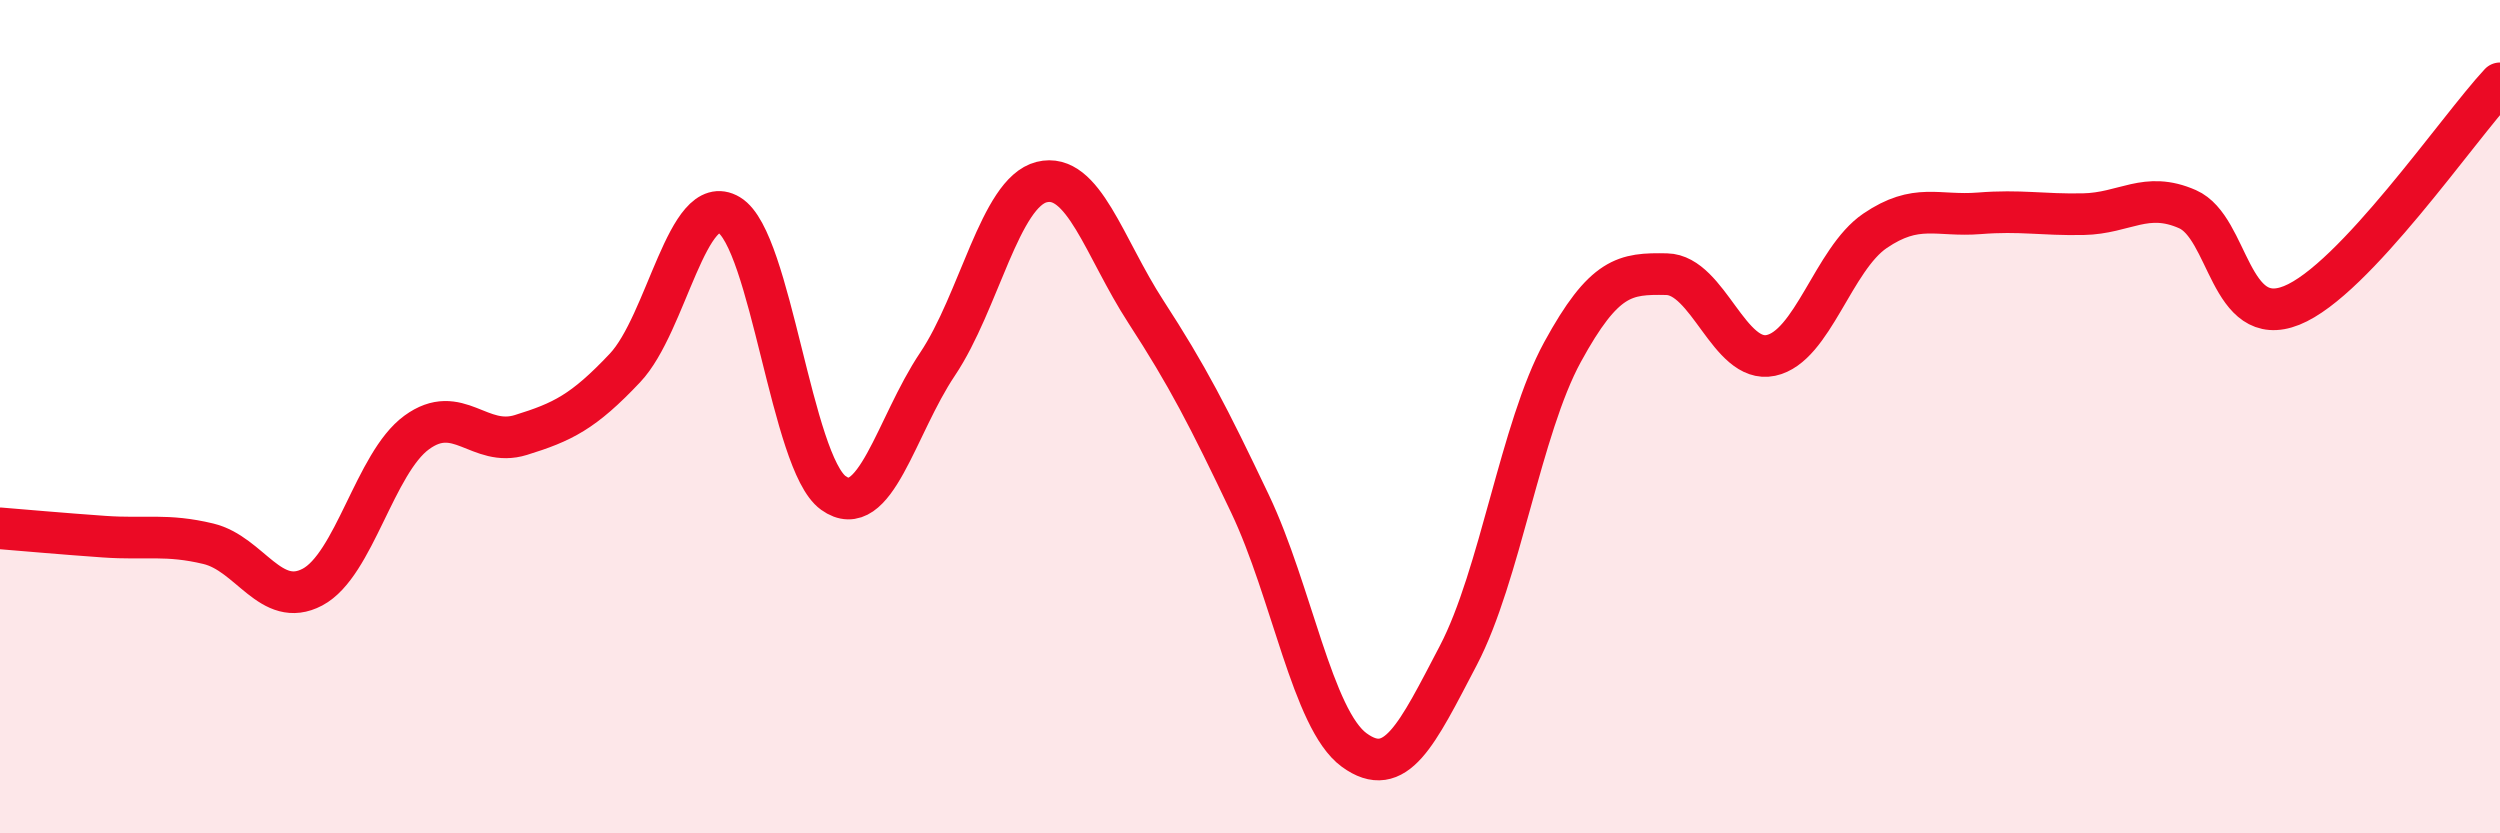
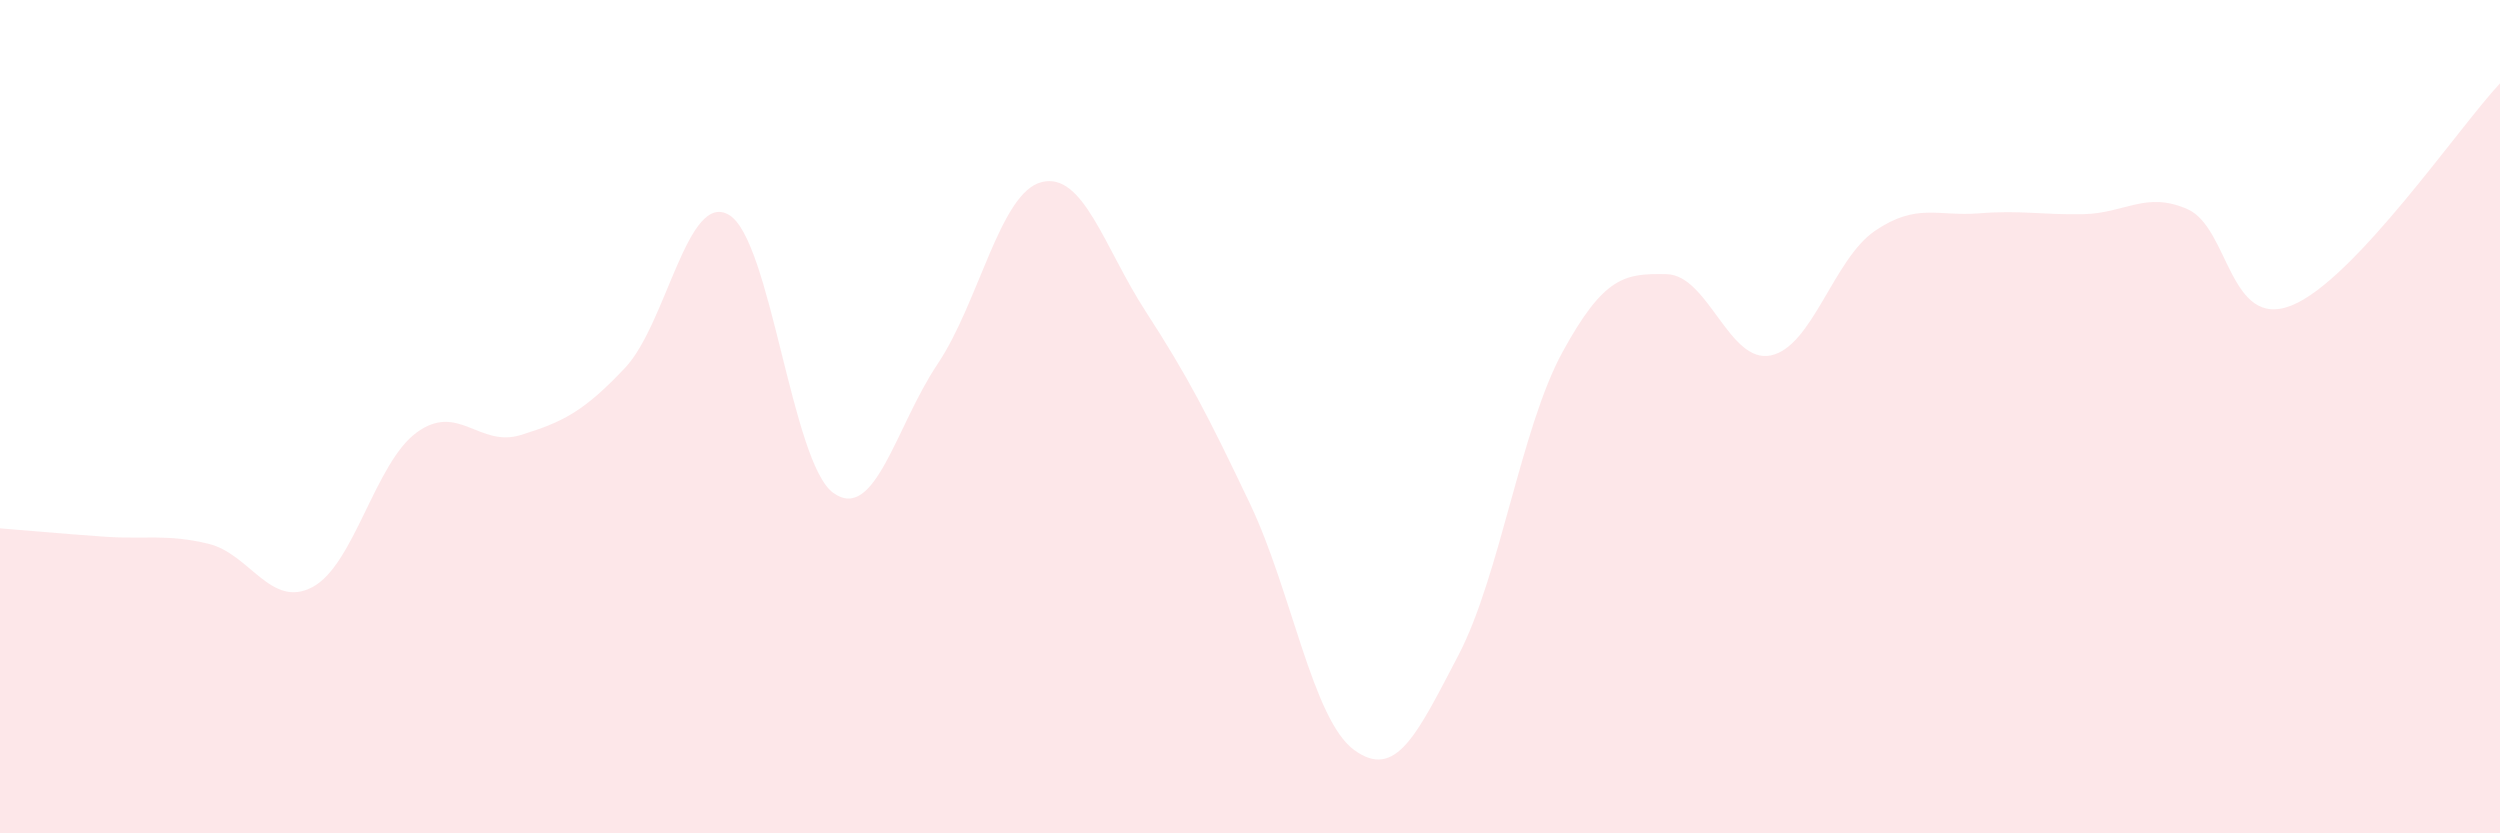
<svg xmlns="http://www.w3.org/2000/svg" width="60" height="20" viewBox="0 0 60 20">
  <path d="M 0,12.68 C 0.5,12.72 1.5,12.81 2.5,12.88 C 3.5,12.95 4,12.81 5,13.05 C 6,13.29 6.5,14.62 7.5,14.09 C 8.5,13.56 9,11.11 10,10.38 C 11,9.65 11.5,10.75 12.5,10.44 C 13.5,10.13 14,9.89 15,8.83 C 16,7.77 16.5,4.56 17.5,5.16 C 18.5,5.76 19,11.11 20,11.83 C 21,12.55 21.5,10.23 22.5,8.74 C 23.5,7.25 24,4.62 25,4.37 C 26,4.12 26.5,5.94 27.5,7.48 C 28.5,9.02 29,9.99 30,12.09 C 31,14.19 31.5,17.27 32.5,18 C 33.5,18.73 34,17.64 35,15.73 C 36,13.82 36.5,10.28 37.5,8.45 C 38.5,6.62 39,6.56 40,6.58 C 41,6.6 41.5,8.74 42.5,8.53 C 43.5,8.32 44,6.22 45,5.54 C 46,4.86 46.5,5.2 47.5,5.12 C 48.5,5.04 49,5.16 50,5.14 C 51,5.12 51.5,4.58 52.5,5.02 C 53.5,5.46 53.5,7.93 55,7.33 C 56.5,6.73 59,3.07 60,2L60 20L0 20Z" fill="#EB0A25" opacity="0.1" stroke-linecap="round" stroke-linejoin="round" />
-   <path d="M 0,12.68 C 0.5,12.72 1.5,12.81 2.5,12.88 C 3.5,12.95 4,12.81 5,13.05 C 6,13.29 6.5,14.62 7.5,14.09 C 8.5,13.56 9,11.11 10,10.38 C 11,9.65 11.5,10.75 12.5,10.44 C 13.5,10.13 14,9.89 15,8.83 C 16,7.77 16.5,4.56 17.5,5.16 C 18.5,5.76 19,11.11 20,11.83 C 21,12.55 21.5,10.23 22.5,8.74 C 23.5,7.25 24,4.62 25,4.37 C 26,4.12 26.5,5.94 27.5,7.48 C 28.5,9.02 29,9.99 30,12.09 C 31,14.19 31.5,17.27 32.5,18 C 33.5,18.73 34,17.64 35,15.73 C 36,13.82 36.5,10.28 37.5,8.45 C 38.5,6.62 39,6.56 40,6.58 C 41,6.6 41.5,8.74 42.5,8.53 C 43.5,8.32 44,6.22 45,5.54 C 46,4.86 46.5,5.2 47.5,5.12 C 48.5,5.04 49,5.16 50,5.14 C 51,5.12 51.5,4.58 52.5,5.02 C 53.5,5.46 53.5,7.93 55,7.33 C 56.5,6.73 59,3.07 60,2" stroke="#EB0A25" stroke-width="1" fill="none" stroke-linecap="round" stroke-linejoin="round" />
</svg>